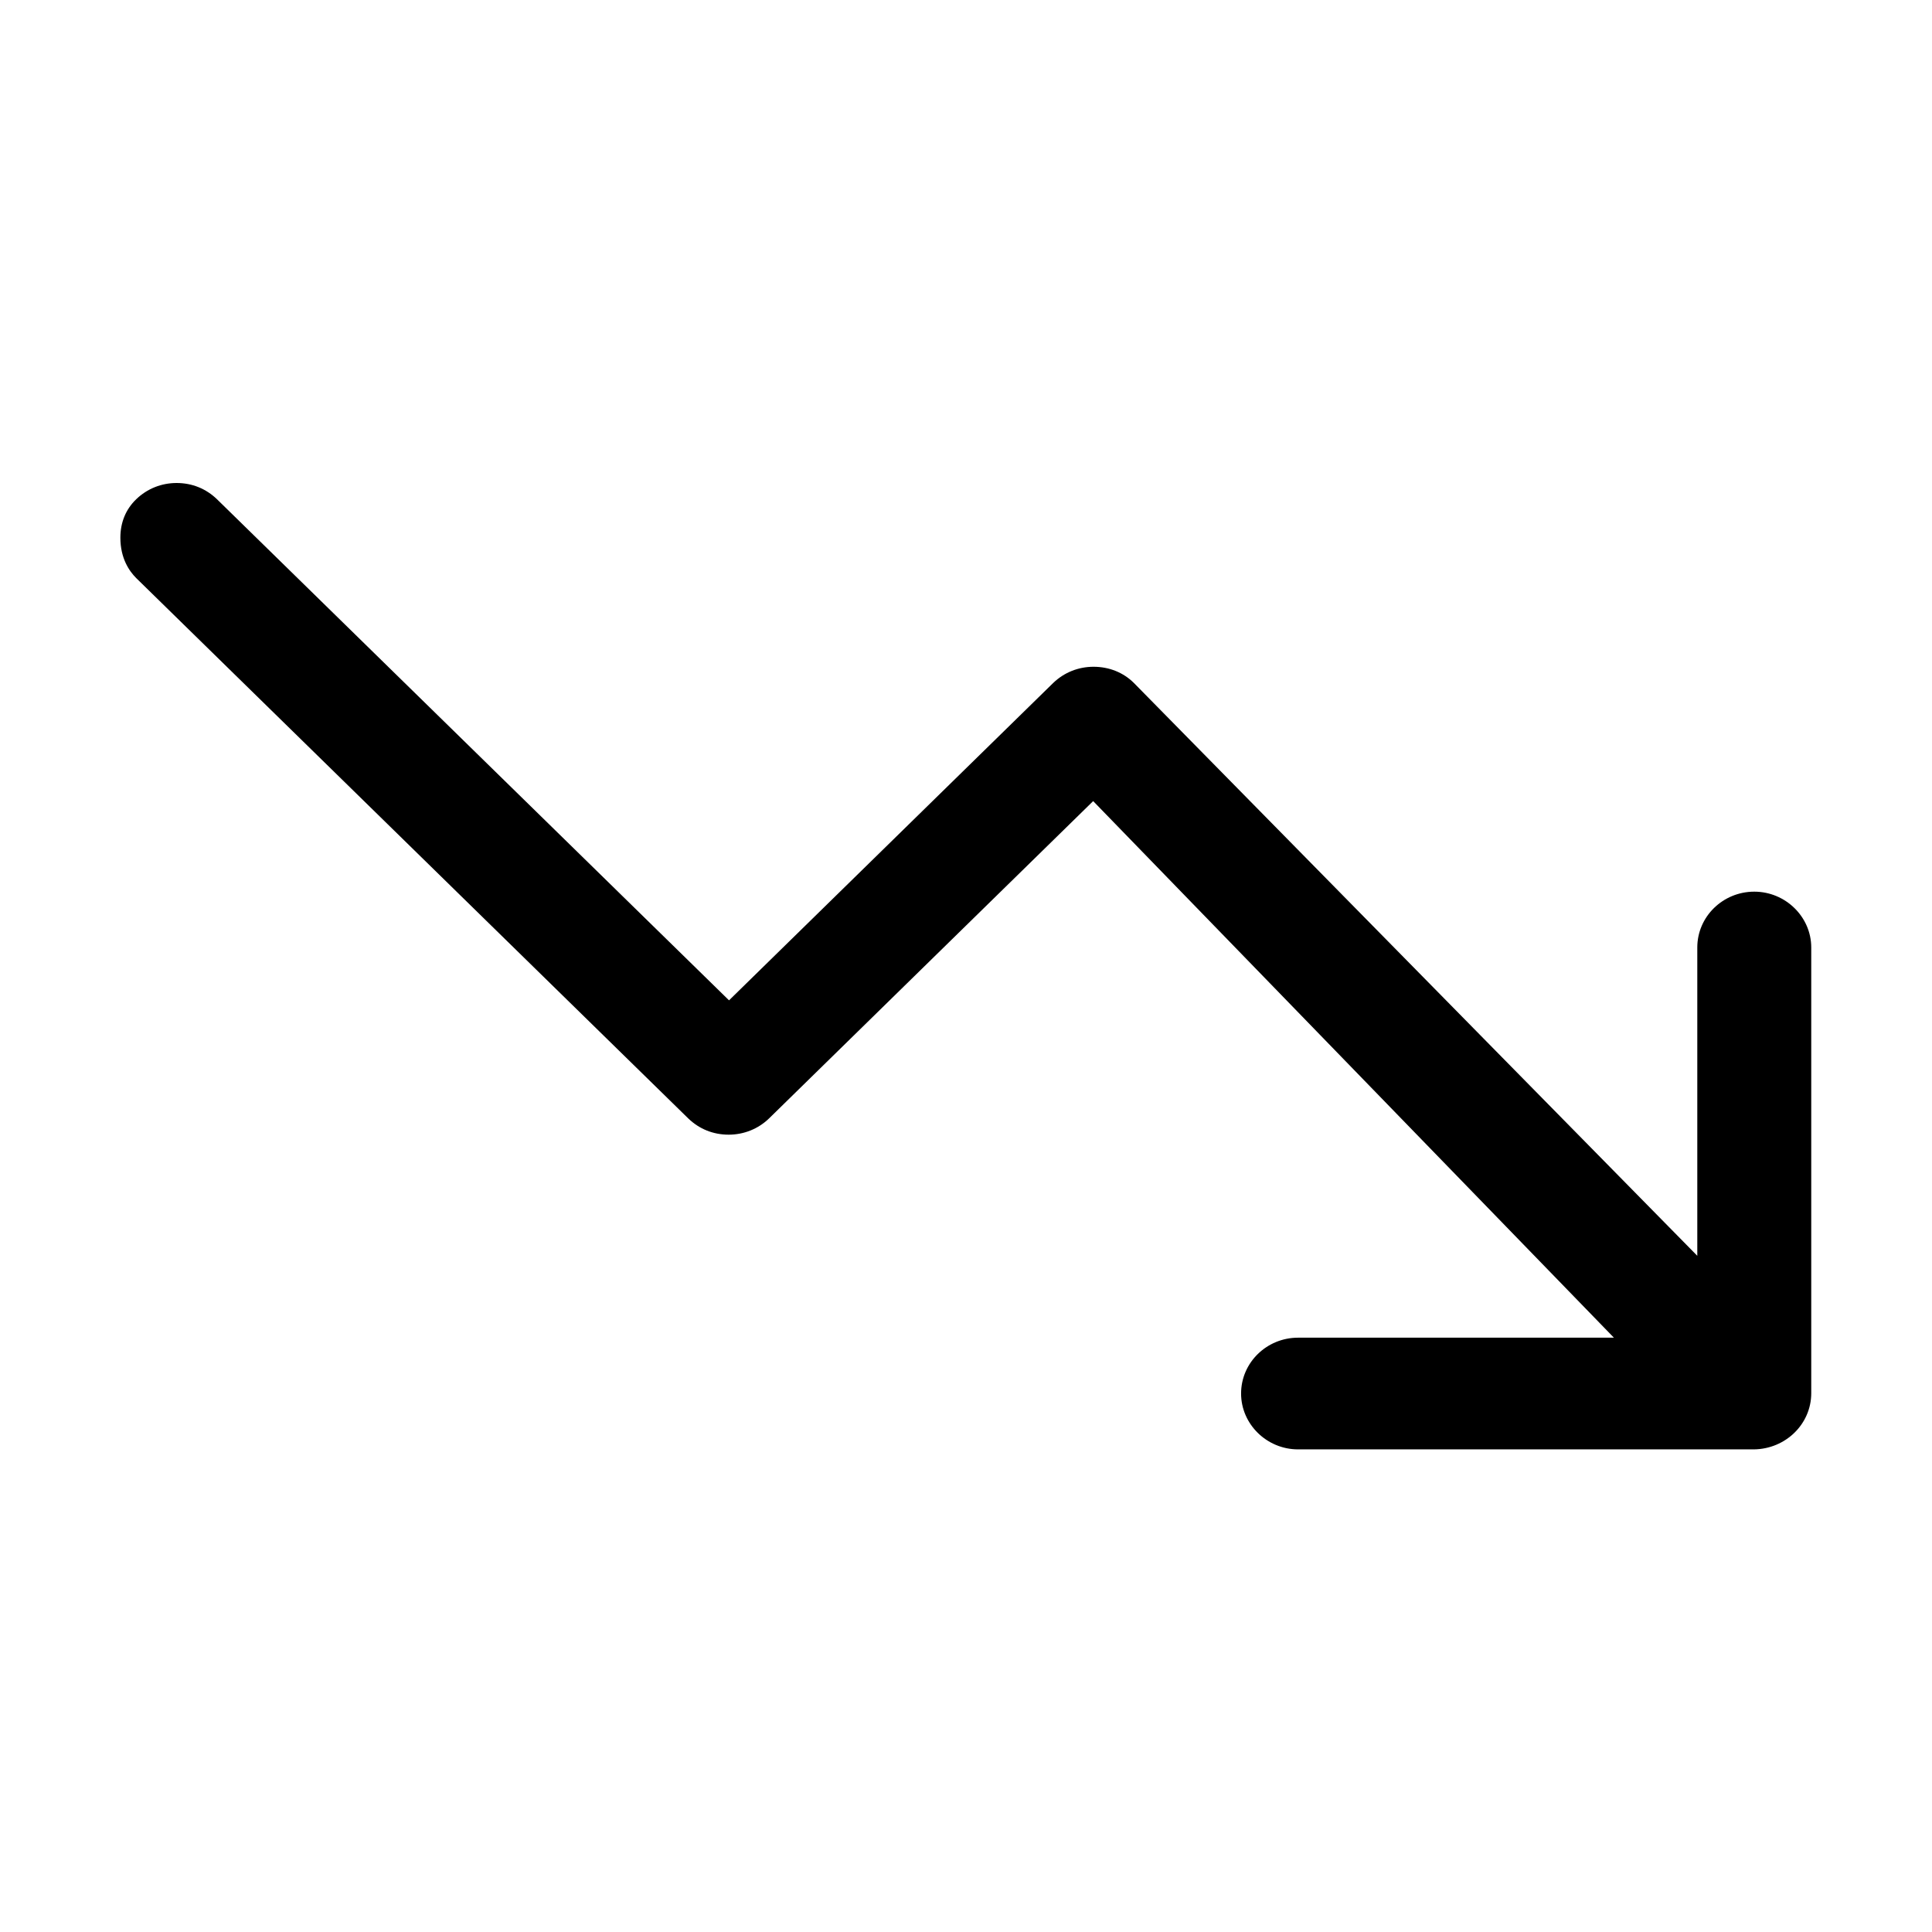
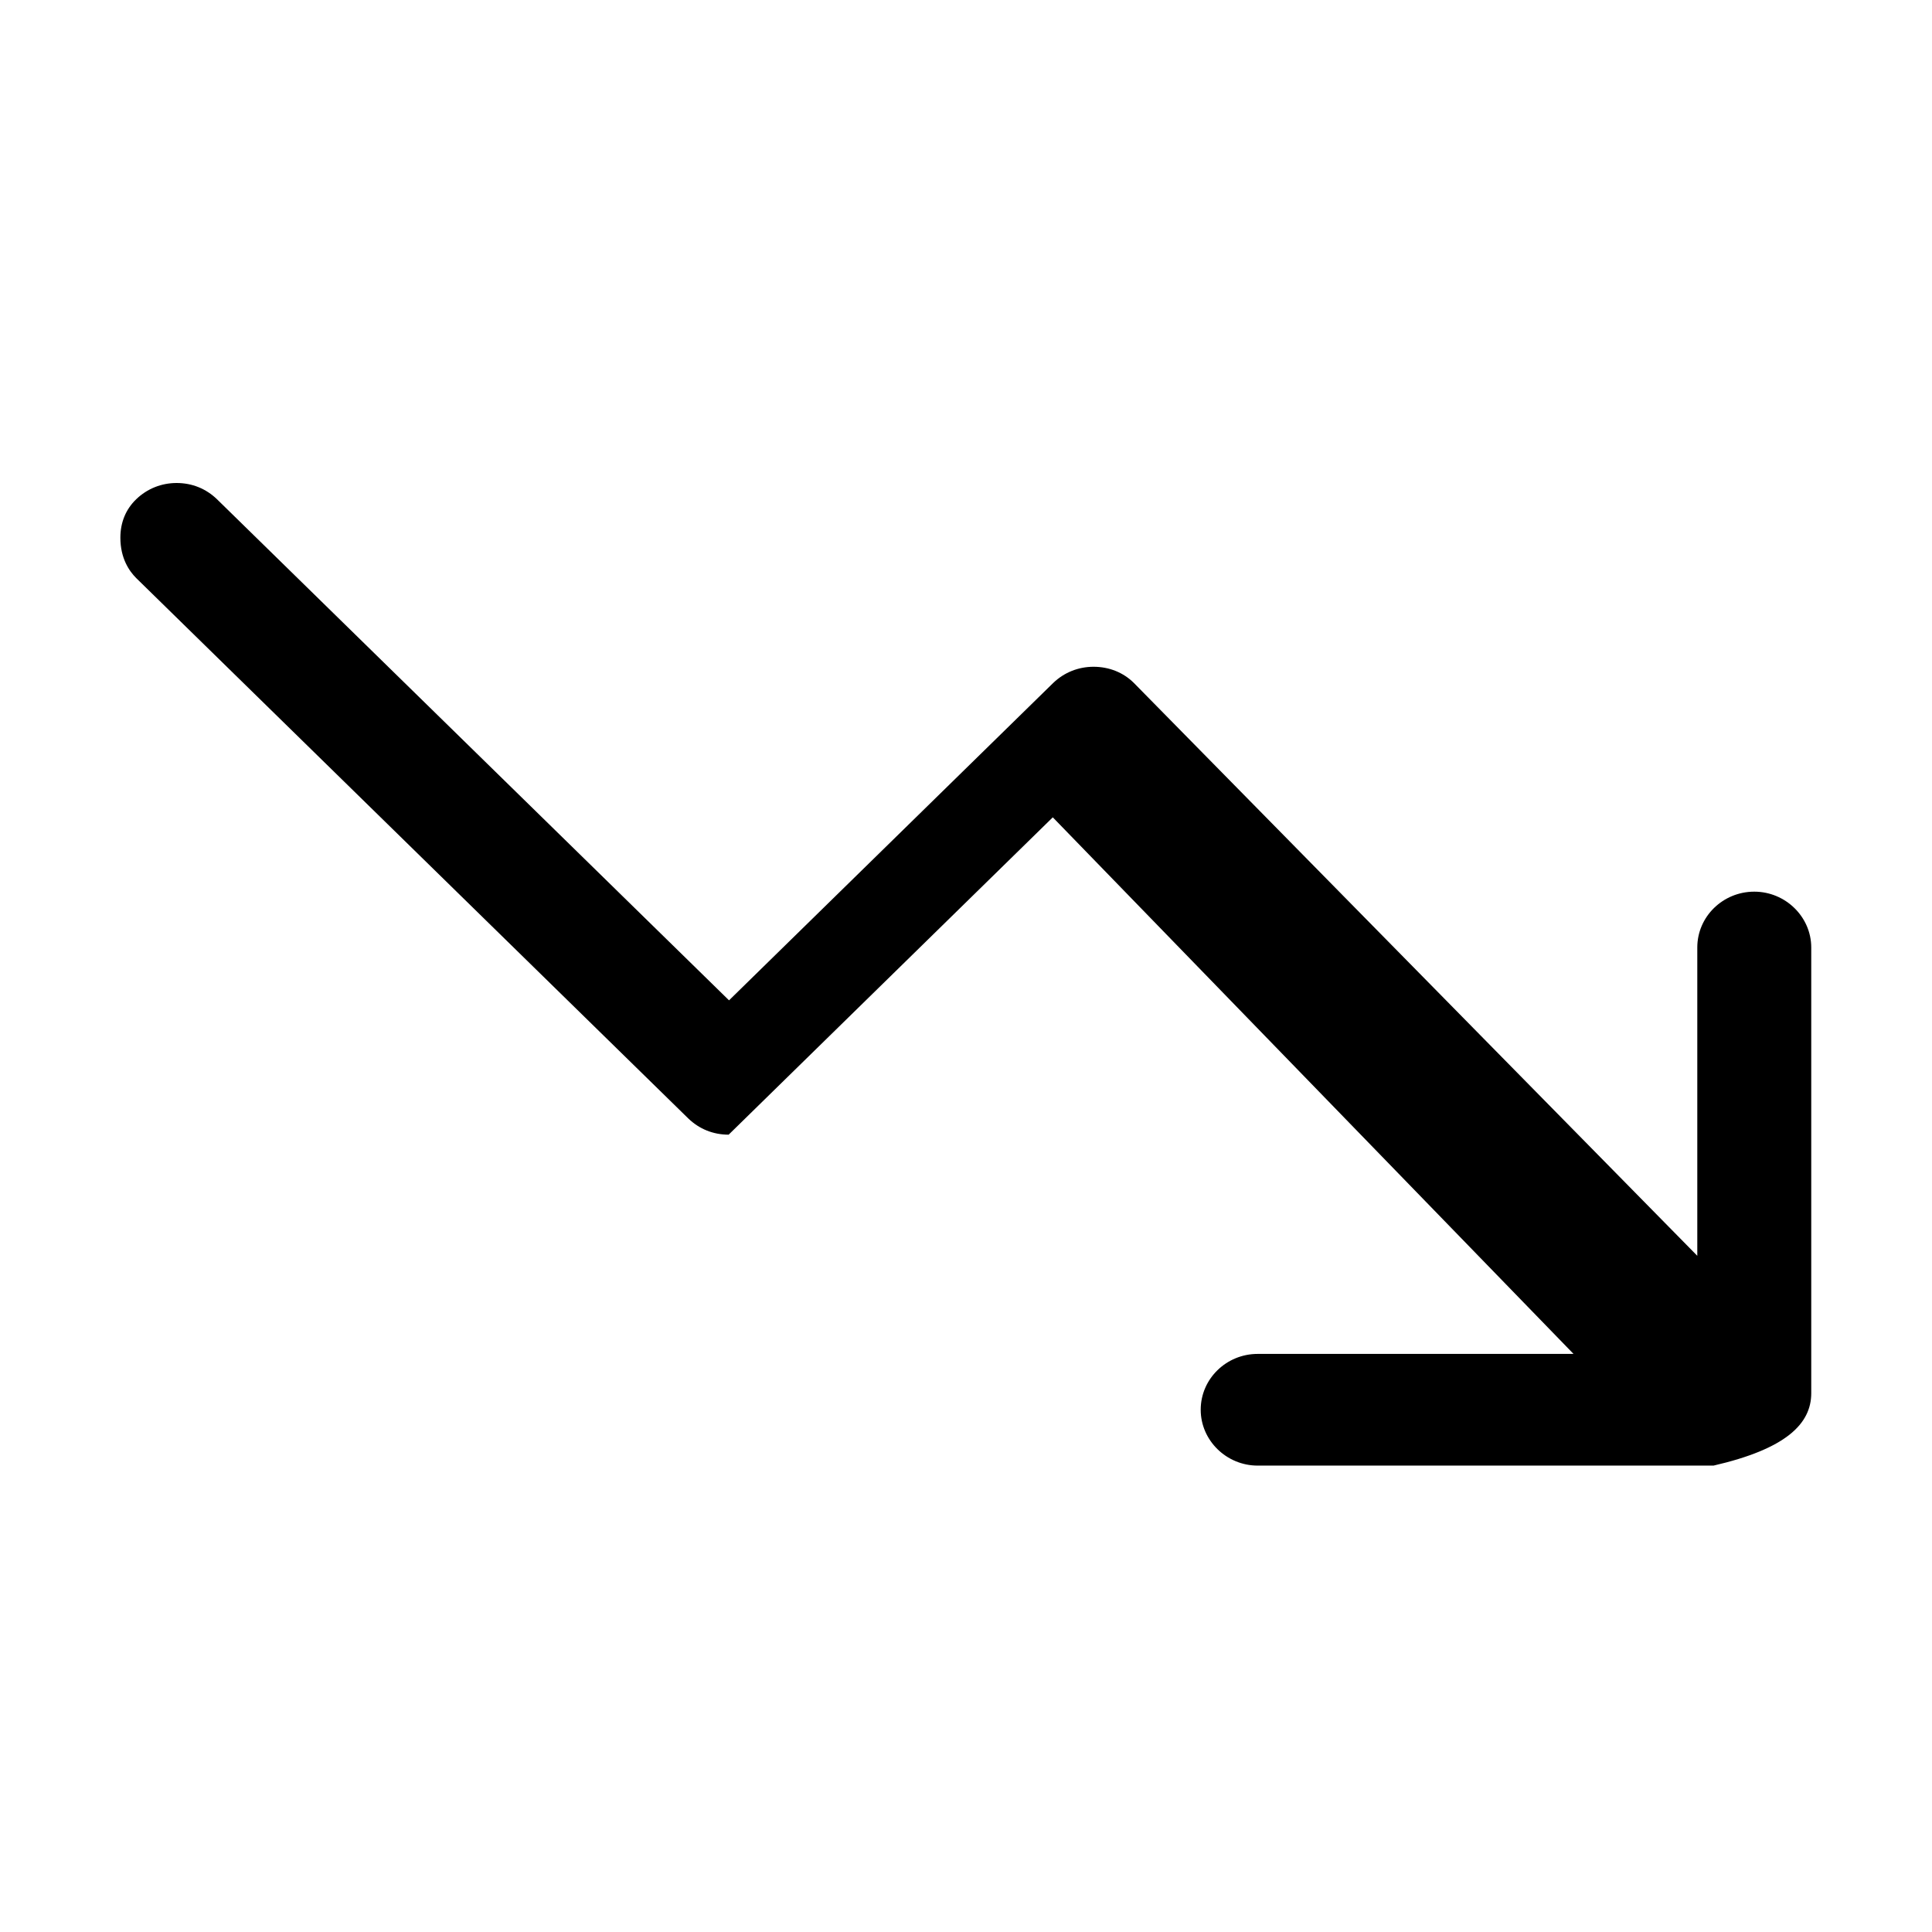
<svg xmlns="http://www.w3.org/2000/svg" version="1.1" id="Layer_1" x="0px" y="0px" viewBox="0 0 512 512" style="enable-background:new 0 0 512 512;" xml:space="preserve">
-   <path d="M480,369.2V251.1c0-8.1-6.8-14.8-15.1-14.8c-8.3,0-15.1,6.6-15.1,14.8v81.7L300.5,181c-2.8-2.8-6.6-4.3-10.7-4.3  c-4,0-7.8,1.5-10.7,4.3l-85.9,84.1L57.5,132.3c-2.9-2.8-6.6-4.3-10.7-4.3c-4,0-7.8,1.5-10.7,4.3c-2.8,2.7-4.2,6.2-4.2,10.2  c0,5.4,2.3,8.8,4.2,10.7l146.3,143.2c2.9,2.8,6.6,4.3,10.7,4.3c4,0,7.8-1.5,10.7-4.3l85.9-84.1l138,142.2h-83.7  c-8.3,0-15.1,6.6-15.1,14.8c0,8.1,6.8,14.8,15.1,14.8h120.8C473.2,384,480,377.4,480,369.2z" />
+   <path d="M480,369.2V251.1c0-8.1-6.8-14.8-15.1-14.8c-8.3,0-15.1,6.6-15.1,14.8v81.7L300.5,181c-2.8-2.8-6.6-4.3-10.7-4.3  c-4,0-7.8,1.5-10.7,4.3l-85.9,84.1L57.5,132.3c-2.9-2.8-6.6-4.3-10.7-4.3c-4,0-7.8,1.5-10.7,4.3c-2.8,2.7-4.2,6.2-4.2,10.2  c0,5.4,2.3,8.8,4.2,10.7l146.3,143.2c2.9,2.8,6.6,4.3,10.7,4.3l85.9-84.1l138,142.2h-83.7  c-8.3,0-15.1,6.6-15.1,14.8c0,8.1,6.8,14.8,15.1,14.8h120.8C473.2,384,480,377.4,480,369.2z" />
</svg>